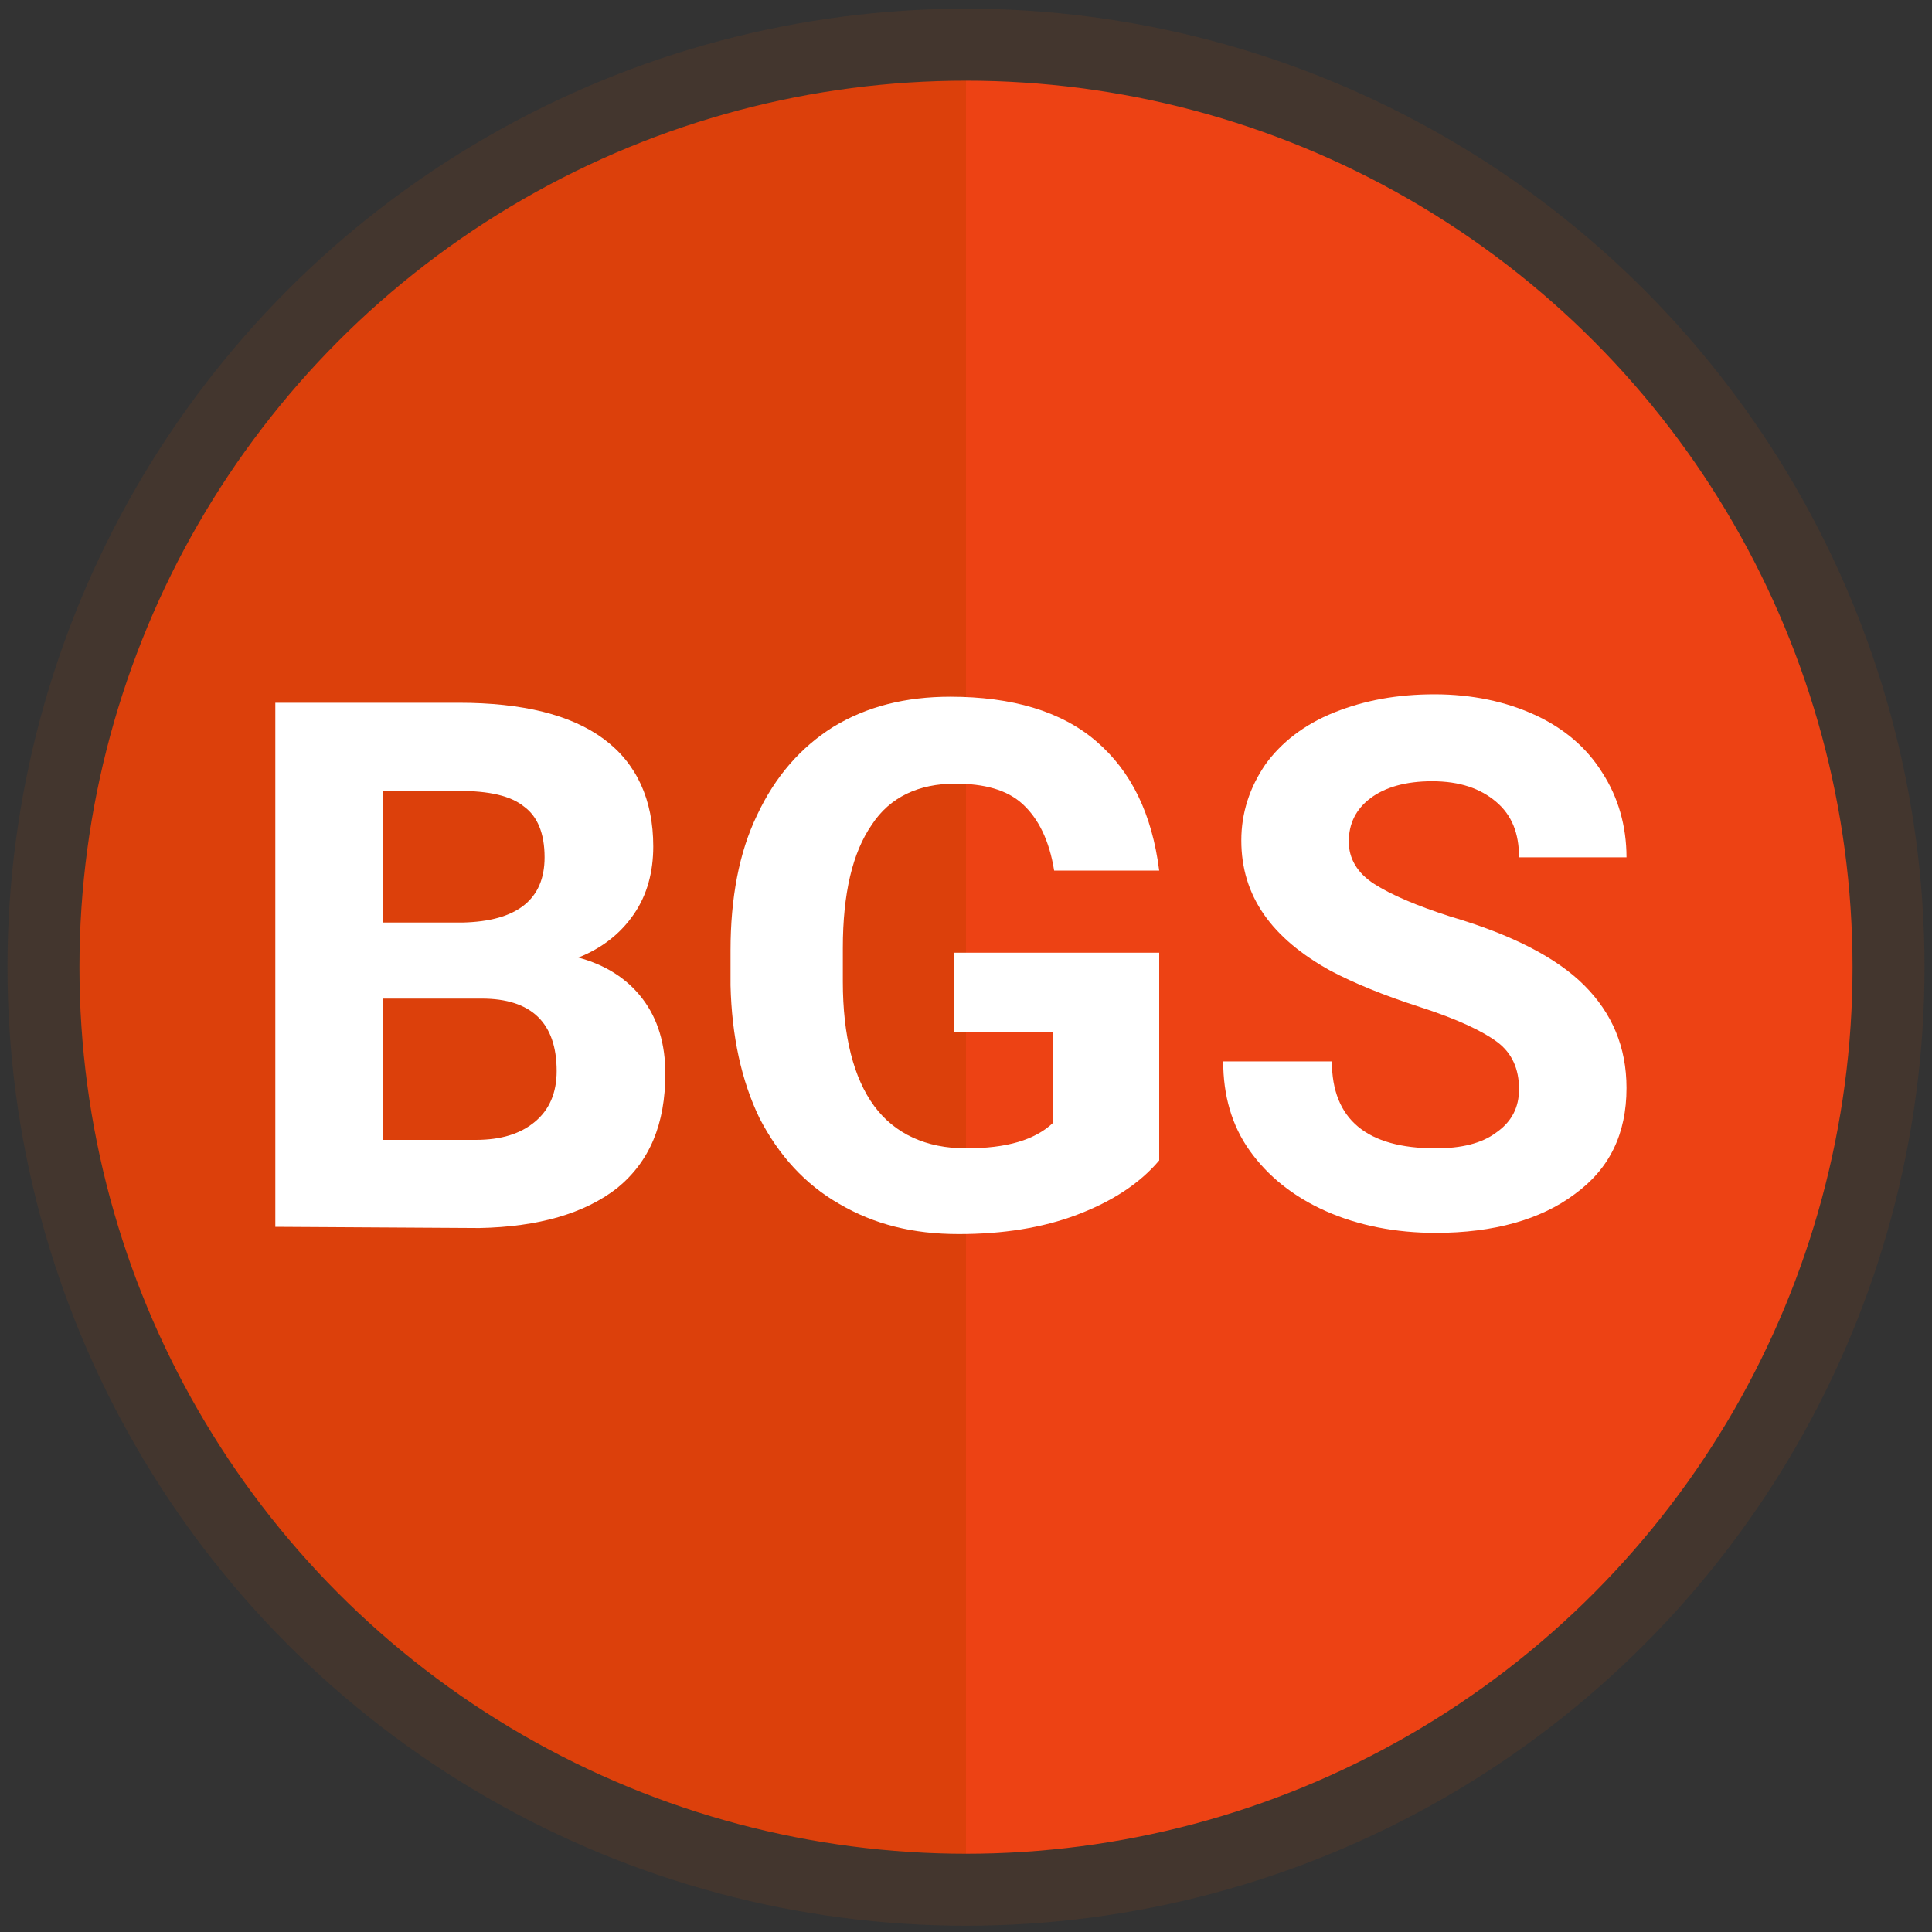
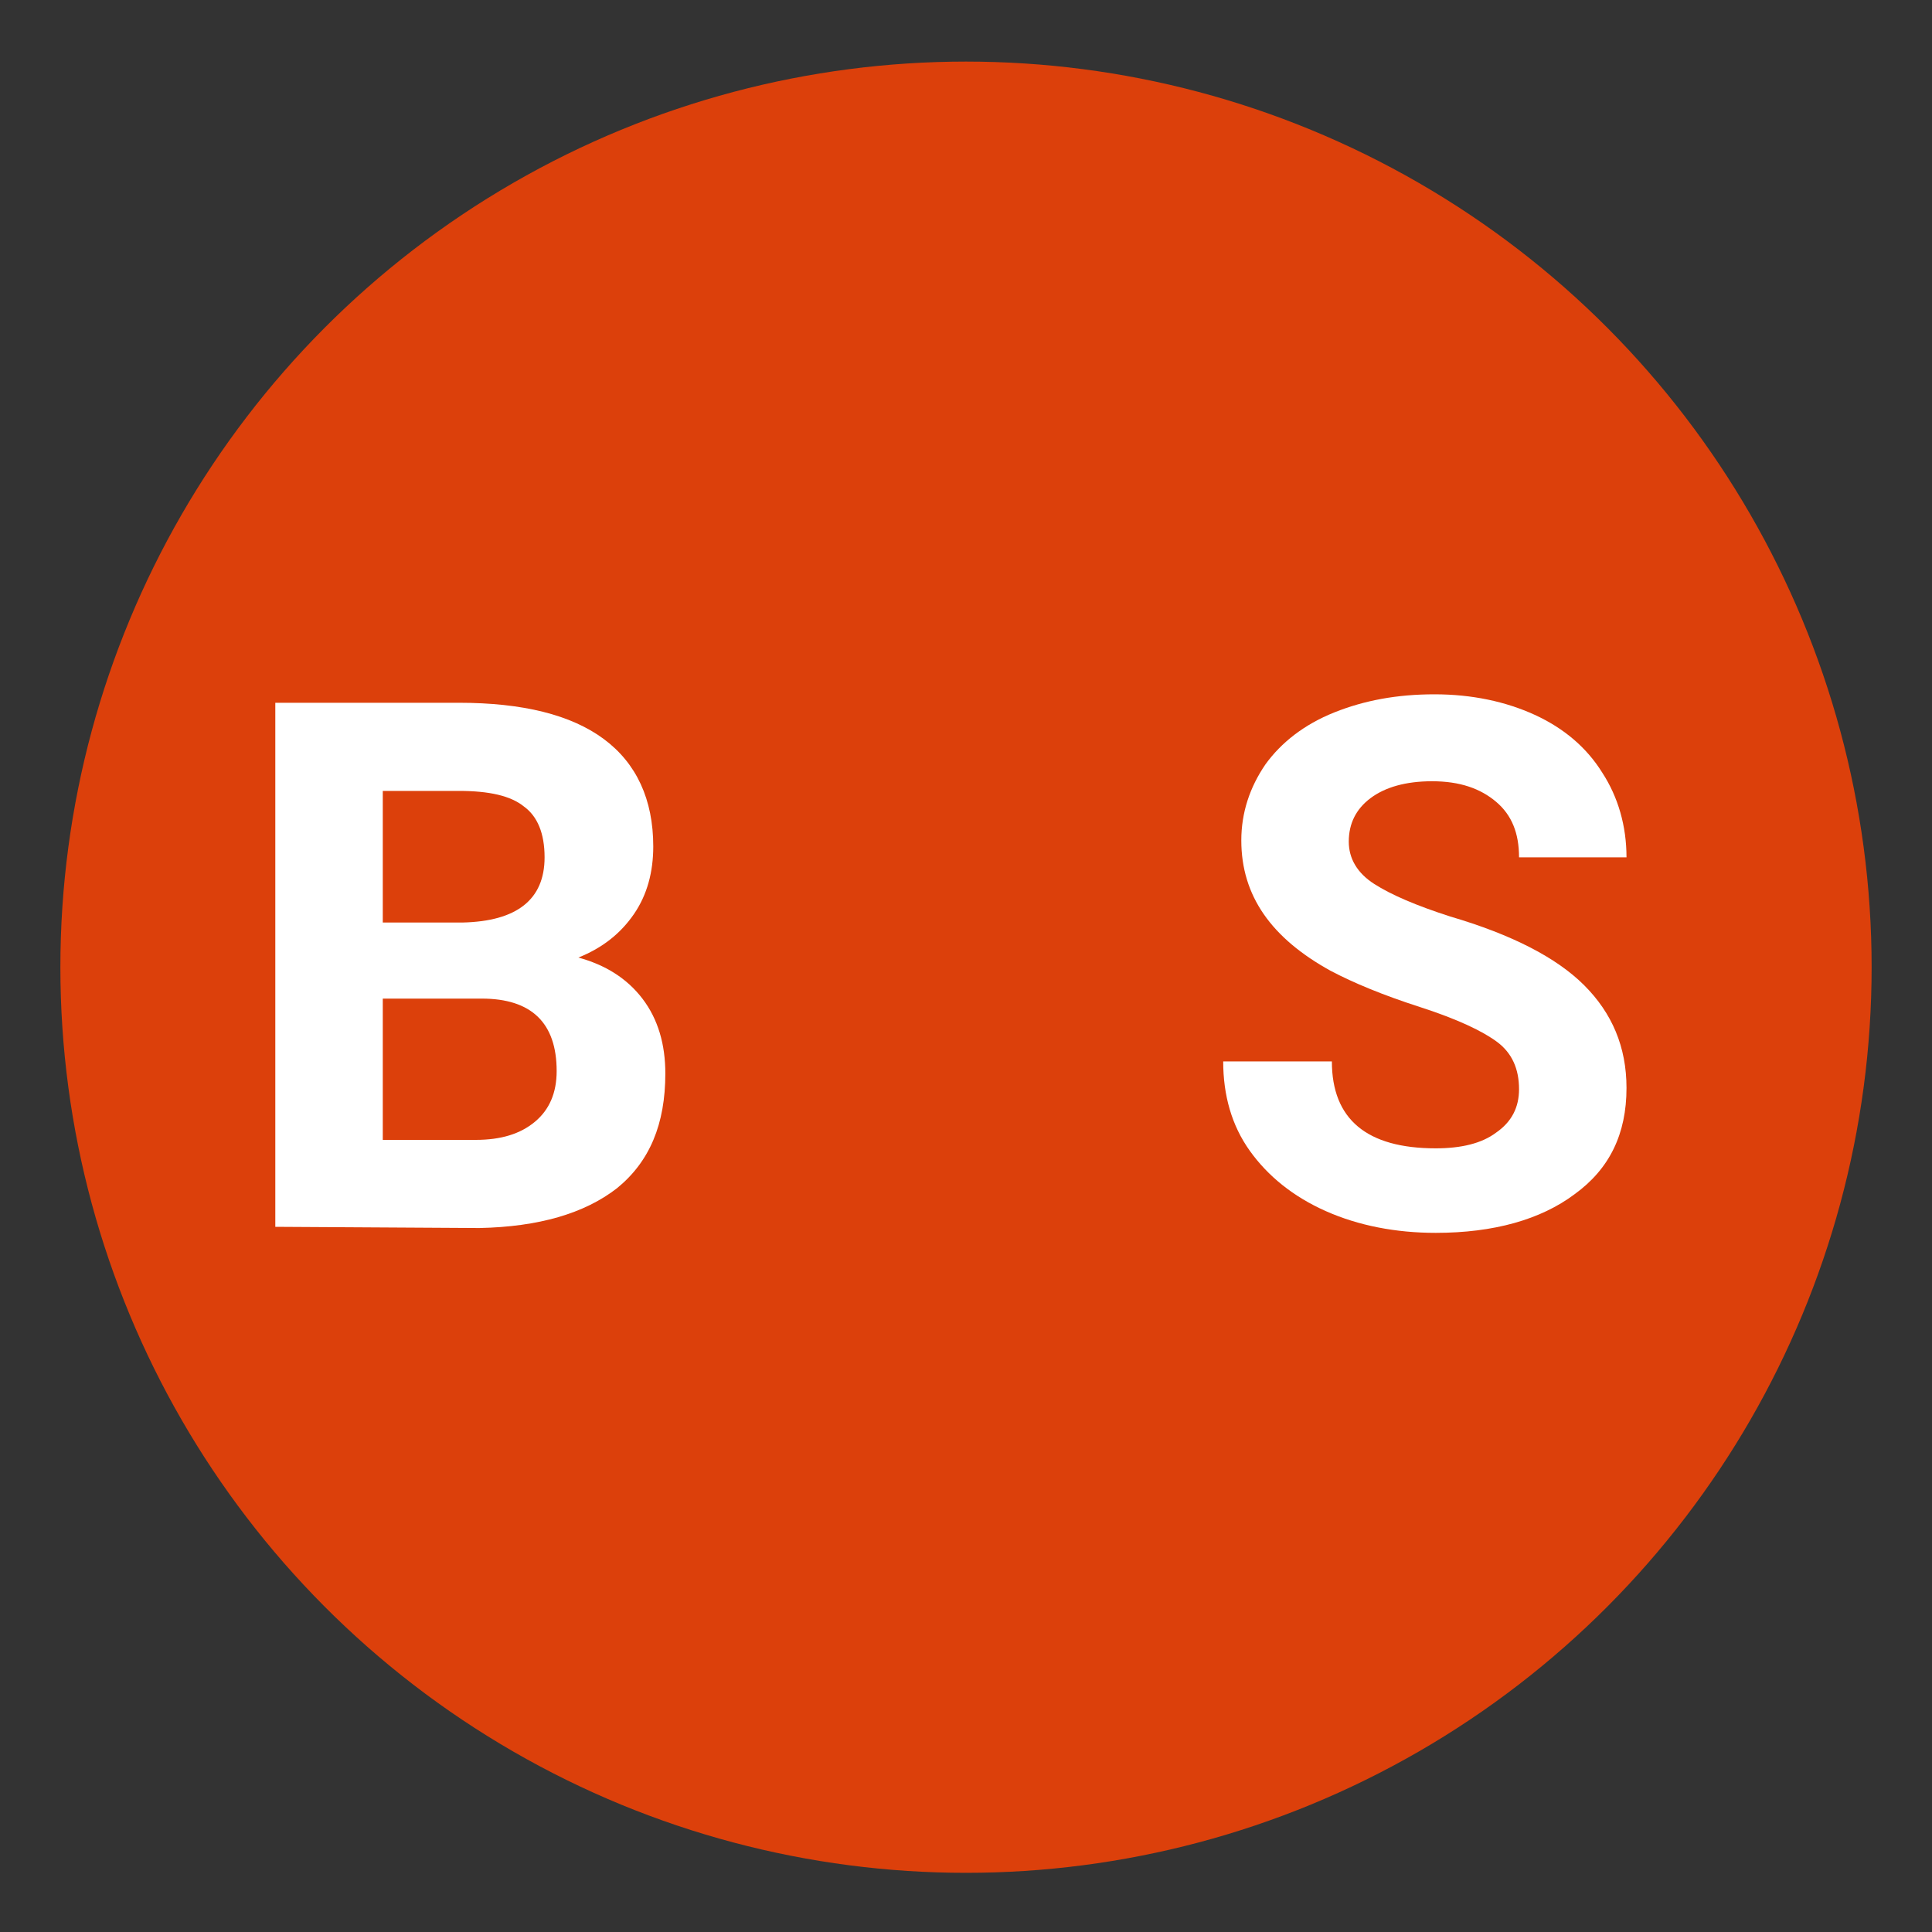
<svg xmlns="http://www.w3.org/2000/svg" version="1.1" id="Layer_1" x="0px" y="0px" viewBox="0 0 160 160" style="enable-background:new 0 0 160 160;" xml:space="preserve">
  <rect x="0" y="0" width="160" height="160" fill="#333333" stroke="none" />
  <style type="text/css">
	.st0{fill:#DC400B;}
	.st1{fill:#ED4214;}
	.st2{enable-background:new    ;}
	.st3{fill:#FFFFFF;}
	.st4{fill:none;stroke:#43362E;stroke-width:5.961;stroke-miterlimit:10;}
</style>
  <circle class="st0" cx="80" cy="80.1" r="75" />
-   <path class="st1" d="M80,5.1c41.5,0,75,33.5,75,75s-33.5,75-75,75V5.1z" />
  <g class="st2">
    <path class="st3" d="M22.8,101.6V58.2H38c5.3,0,9.3,1,12,3s4.1,5,4.1,8.9c0,2.1-0.5,4-1.6,5.6s-2.6,2.8-4.6,3.6   c2.2,0.6,4,1.7,5.3,3.4c1.3,1.7,1.9,3.8,1.9,6.2c0,4.2-1.3,7.3-4,9.5c-2.7,2.1-6.5,3.2-11.4,3.3L22.8,101.6L22.8,101.6z M31.7,76.4   h6.6c4.5-0.1,6.8-1.9,6.8-5.4c0-2-0.6-3.4-1.7-4.2c-1.1-0.9-2.9-1.3-5.4-1.3h-6.3C31.7,65.5,31.7,76.4,31.7,76.4z M31.7,82.7v11.7   h7.7c2.1,0,3.7-0.5,4.9-1.5s1.8-2.4,1.8-4.2c0-4-2.1-6-6.2-6H31.7z" />
-     <path class="st3" d="M96,96.1c-1.6,1.9-3.9,3.4-6.8,4.5s-6.2,1.6-9.8,1.6c-3.8,0-7-0.8-9.9-2.5c-2.8-1.6-5-4-6.6-7.1   c-1.5-3.1-2.3-6.8-2.4-11v-2.9c0-4.3,0.7-8.1,2.2-11.2c1.5-3.2,3.6-5.6,6.3-7.3c2.8-1.7,6-2.5,9.7-2.5c5.1,0,9.2,1.2,12.1,3.7   s4.6,6,5.2,10.7h-8.7c-0.4-2.5-1.3-4.3-2.6-5.5s-3.2-1.7-5.6-1.7c-3,0-5.4,1.1-6.9,3.4c-1.6,2.3-2.4,5.7-2.4,10.2v2.8   c0,4.5,0.9,8,2.6,10.3s4.3,3.5,7.6,3.5c3.4,0,5.7-0.7,7.2-2.1v-7.5H79v-6.6h17V96.1z" />
-     <path class="st3" d="M125.8,90.2c0-1.7-0.6-3-1.8-3.9s-3.3-1.9-6.4-2.9s-5.5-2-7.4-3c-4.9-2.7-7.4-6.2-7.4-10.8   c0-2.3,0.7-4.4,2-6.3c1.3-1.8,3.2-3.3,5.7-4.3s5.2-1.5,8.3-1.5c3.1,0,5.9,0.6,8.3,1.7c2.4,1.1,4.3,2.7,5.6,4.8c1.3,2,2,4.4,2,7   h-8.9c0-2-0.6-3.5-1.9-4.6s-3-1.7-5.3-1.7c-2.2,0-3.9,0.5-5.1,1.4s-1.8,2.1-1.8,3.6c0,1.4,0.7,2.6,2.1,3.5s3.5,1.8,6.3,2.7   c5.1,1.5,8.8,3.4,11.1,5.7s3.5,5.1,3.5,8.5c0,3.8-1.4,6.7-4.3,8.8c-2.8,2.1-6.7,3.2-11.5,3.2c-3.3,0-6.4-0.6-9.1-1.8   c-2.7-1.2-4.8-2.9-6.3-5s-2.2-4.6-2.2-7.4h9c0,4.8,2.9,7.2,8.6,7.2c2.1,0,3.8-0.4,5-1.3C125.2,92.9,125.8,91.7,125.8,90.2z" />
+     <path class="st3" d="M125.8,90.2c0-1.7-0.6-3-1.8-3.9s-3.3-1.9-6.4-2.9s-5.5-2-7.4-3c-4.9-2.7-7.4-6.2-7.4-10.8   c0-2.3,0.7-4.4,2-6.3c1.3-1.8,3.2-3.3,5.7-4.3s5.2-1.5,8.3-1.5c3.1,0,5.9,0.6,8.3,1.7c2.4,1.1,4.3,2.7,5.6,4.8c1.3,2,2,4.4,2,7   h-8.9c0-2-0.6-3.5-1.9-4.6s-3-1.7-5.3-1.7c-2.2,0-3.9,0.5-5.1,1.4s-1.8,2.1-1.8,3.6c0,1.4,0.7,2.6,2.1,3.5s3.5,1.8,6.3,2.7   c5.1,1.5,8.8,3.4,11.1,5.7s3.5,5.1,3.5,8.5c0,3.8-1.4,6.7-4.3,8.8c-2.8,2.1-6.7,3.2-11.5,3.2c-3.3,0-6.4-0.6-9.1-1.8   c-2.7-1.2-4.8-2.9-6.3-5s-2.2-4.6-2.2-7.4h9c0,4.8,2.9,7.2,8.6,7.2c2.1,0,3.8-0.4,5-1.3C125.2,92.9,125.8,91.7,125.8,90.2" />
  </g>
-   <circle class="st4" cx="80" cy="80.1" r="76.4" />
</svg>